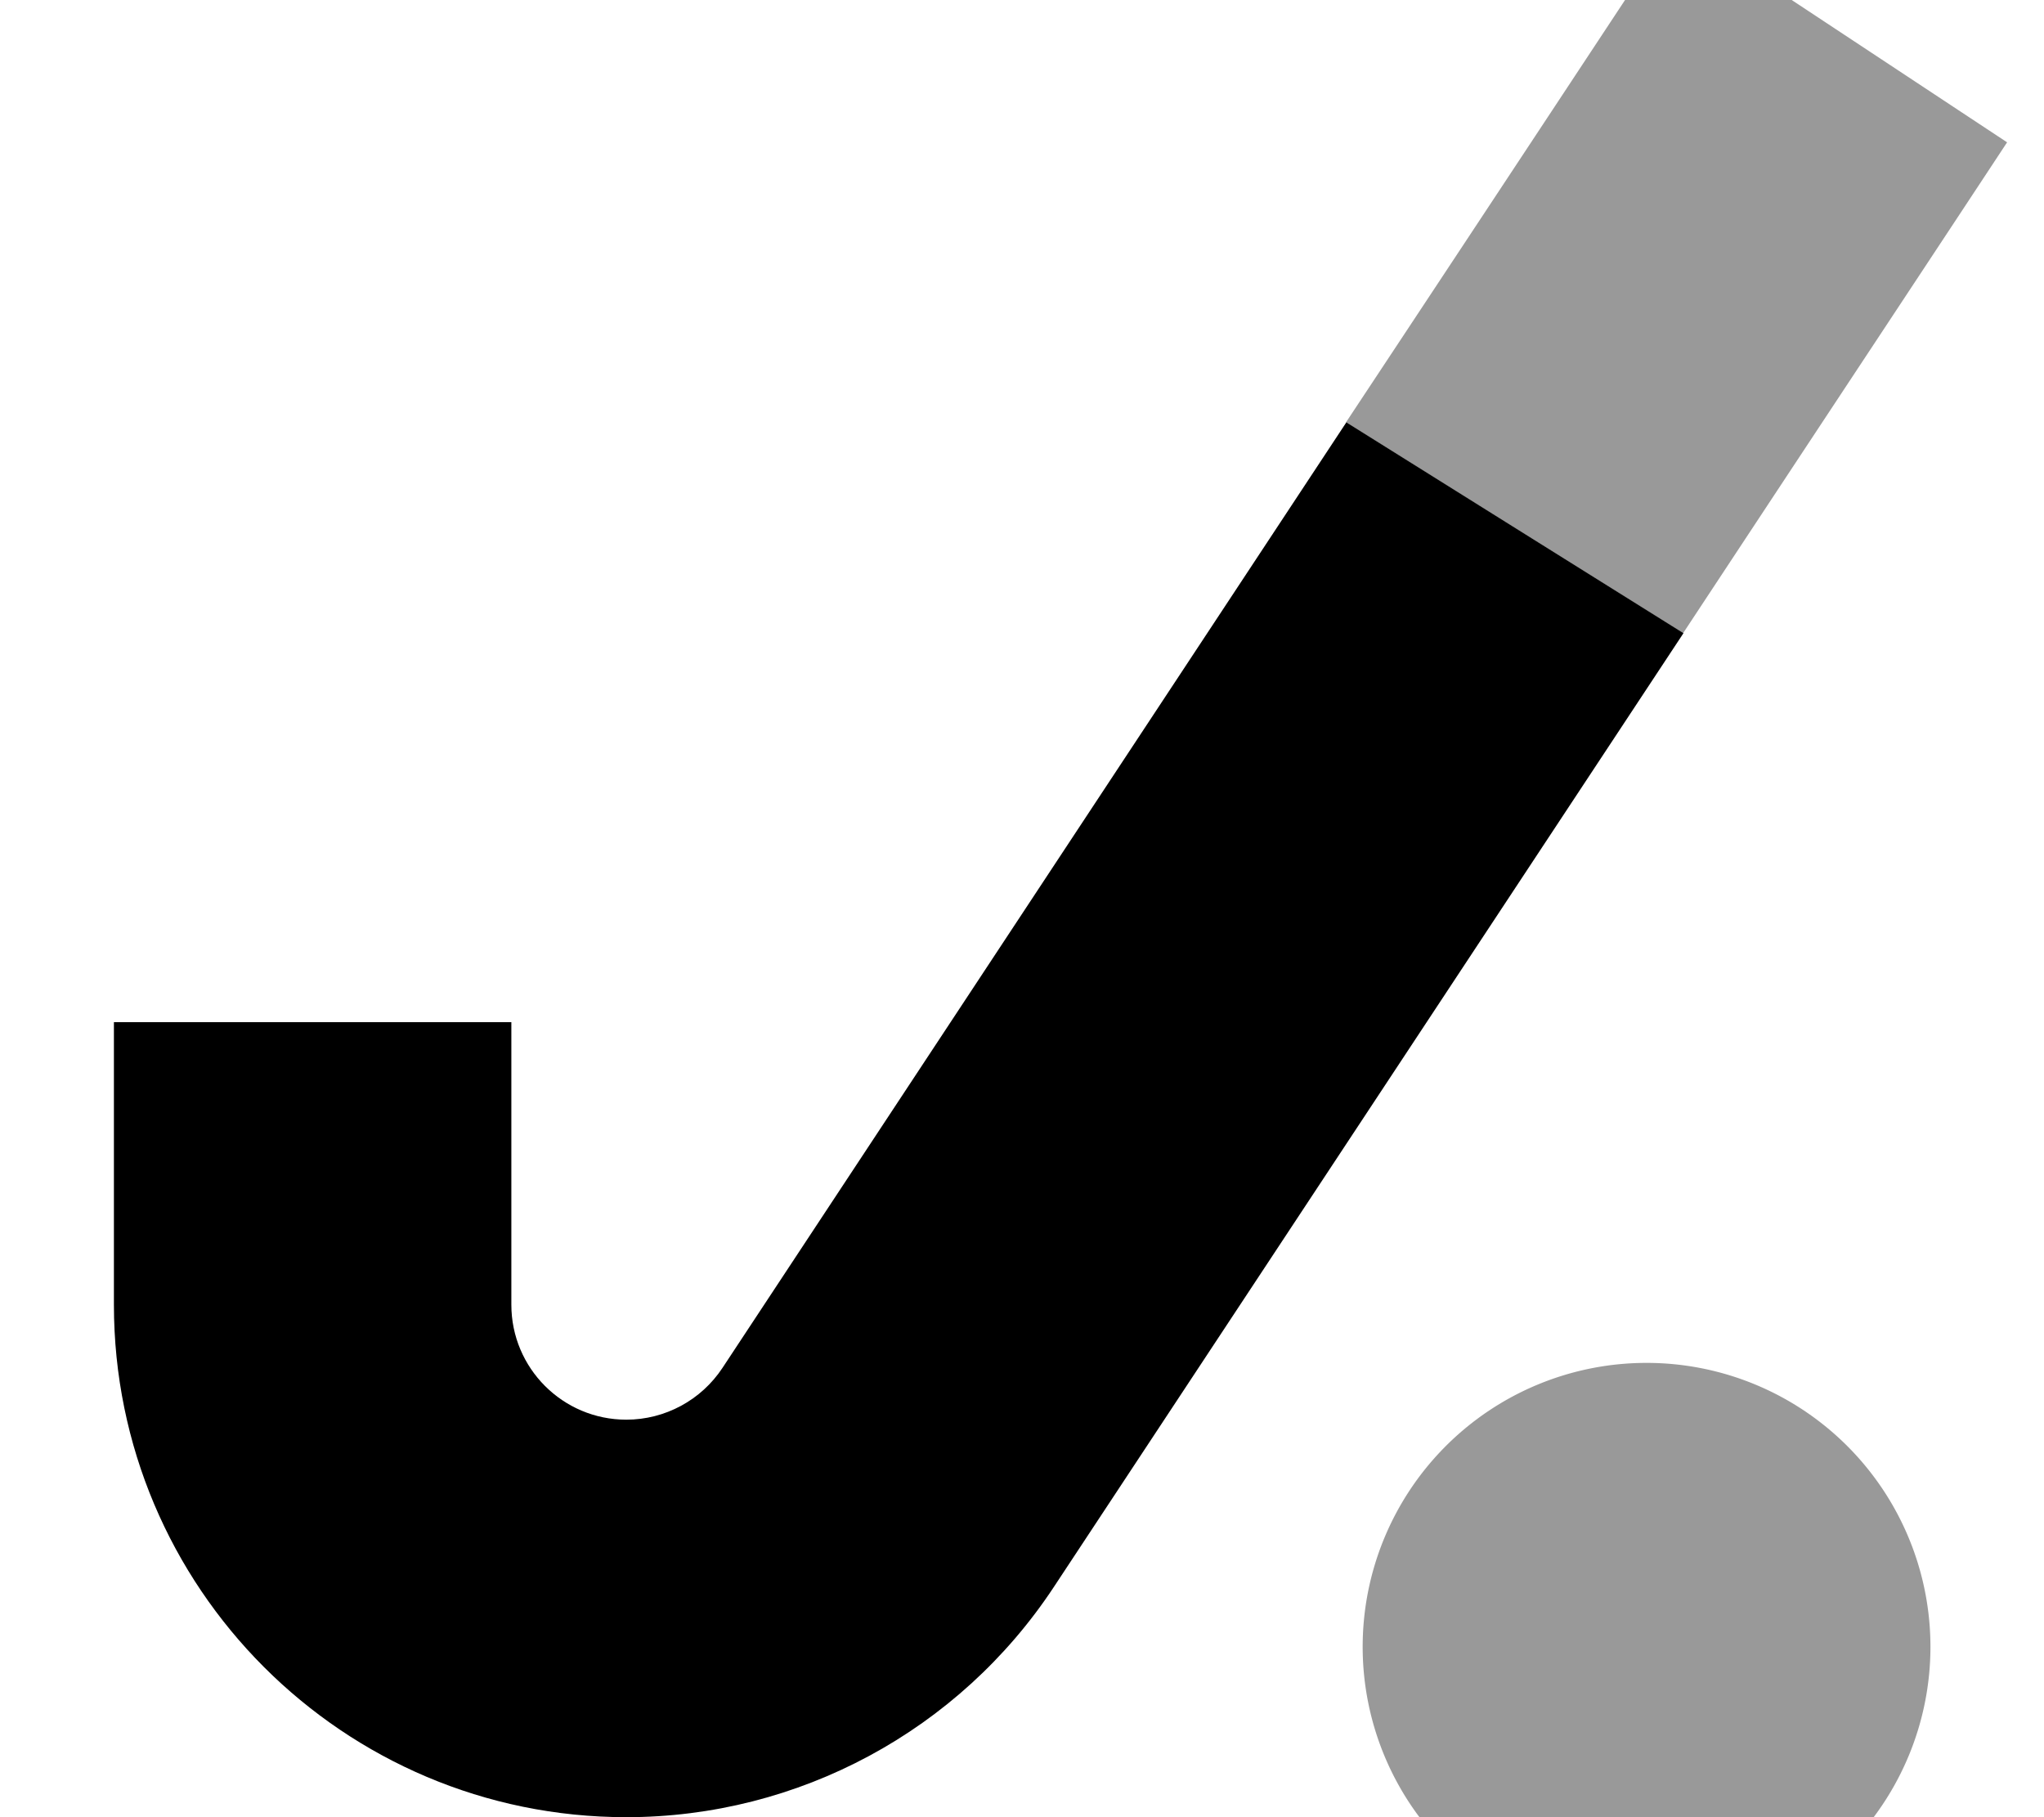
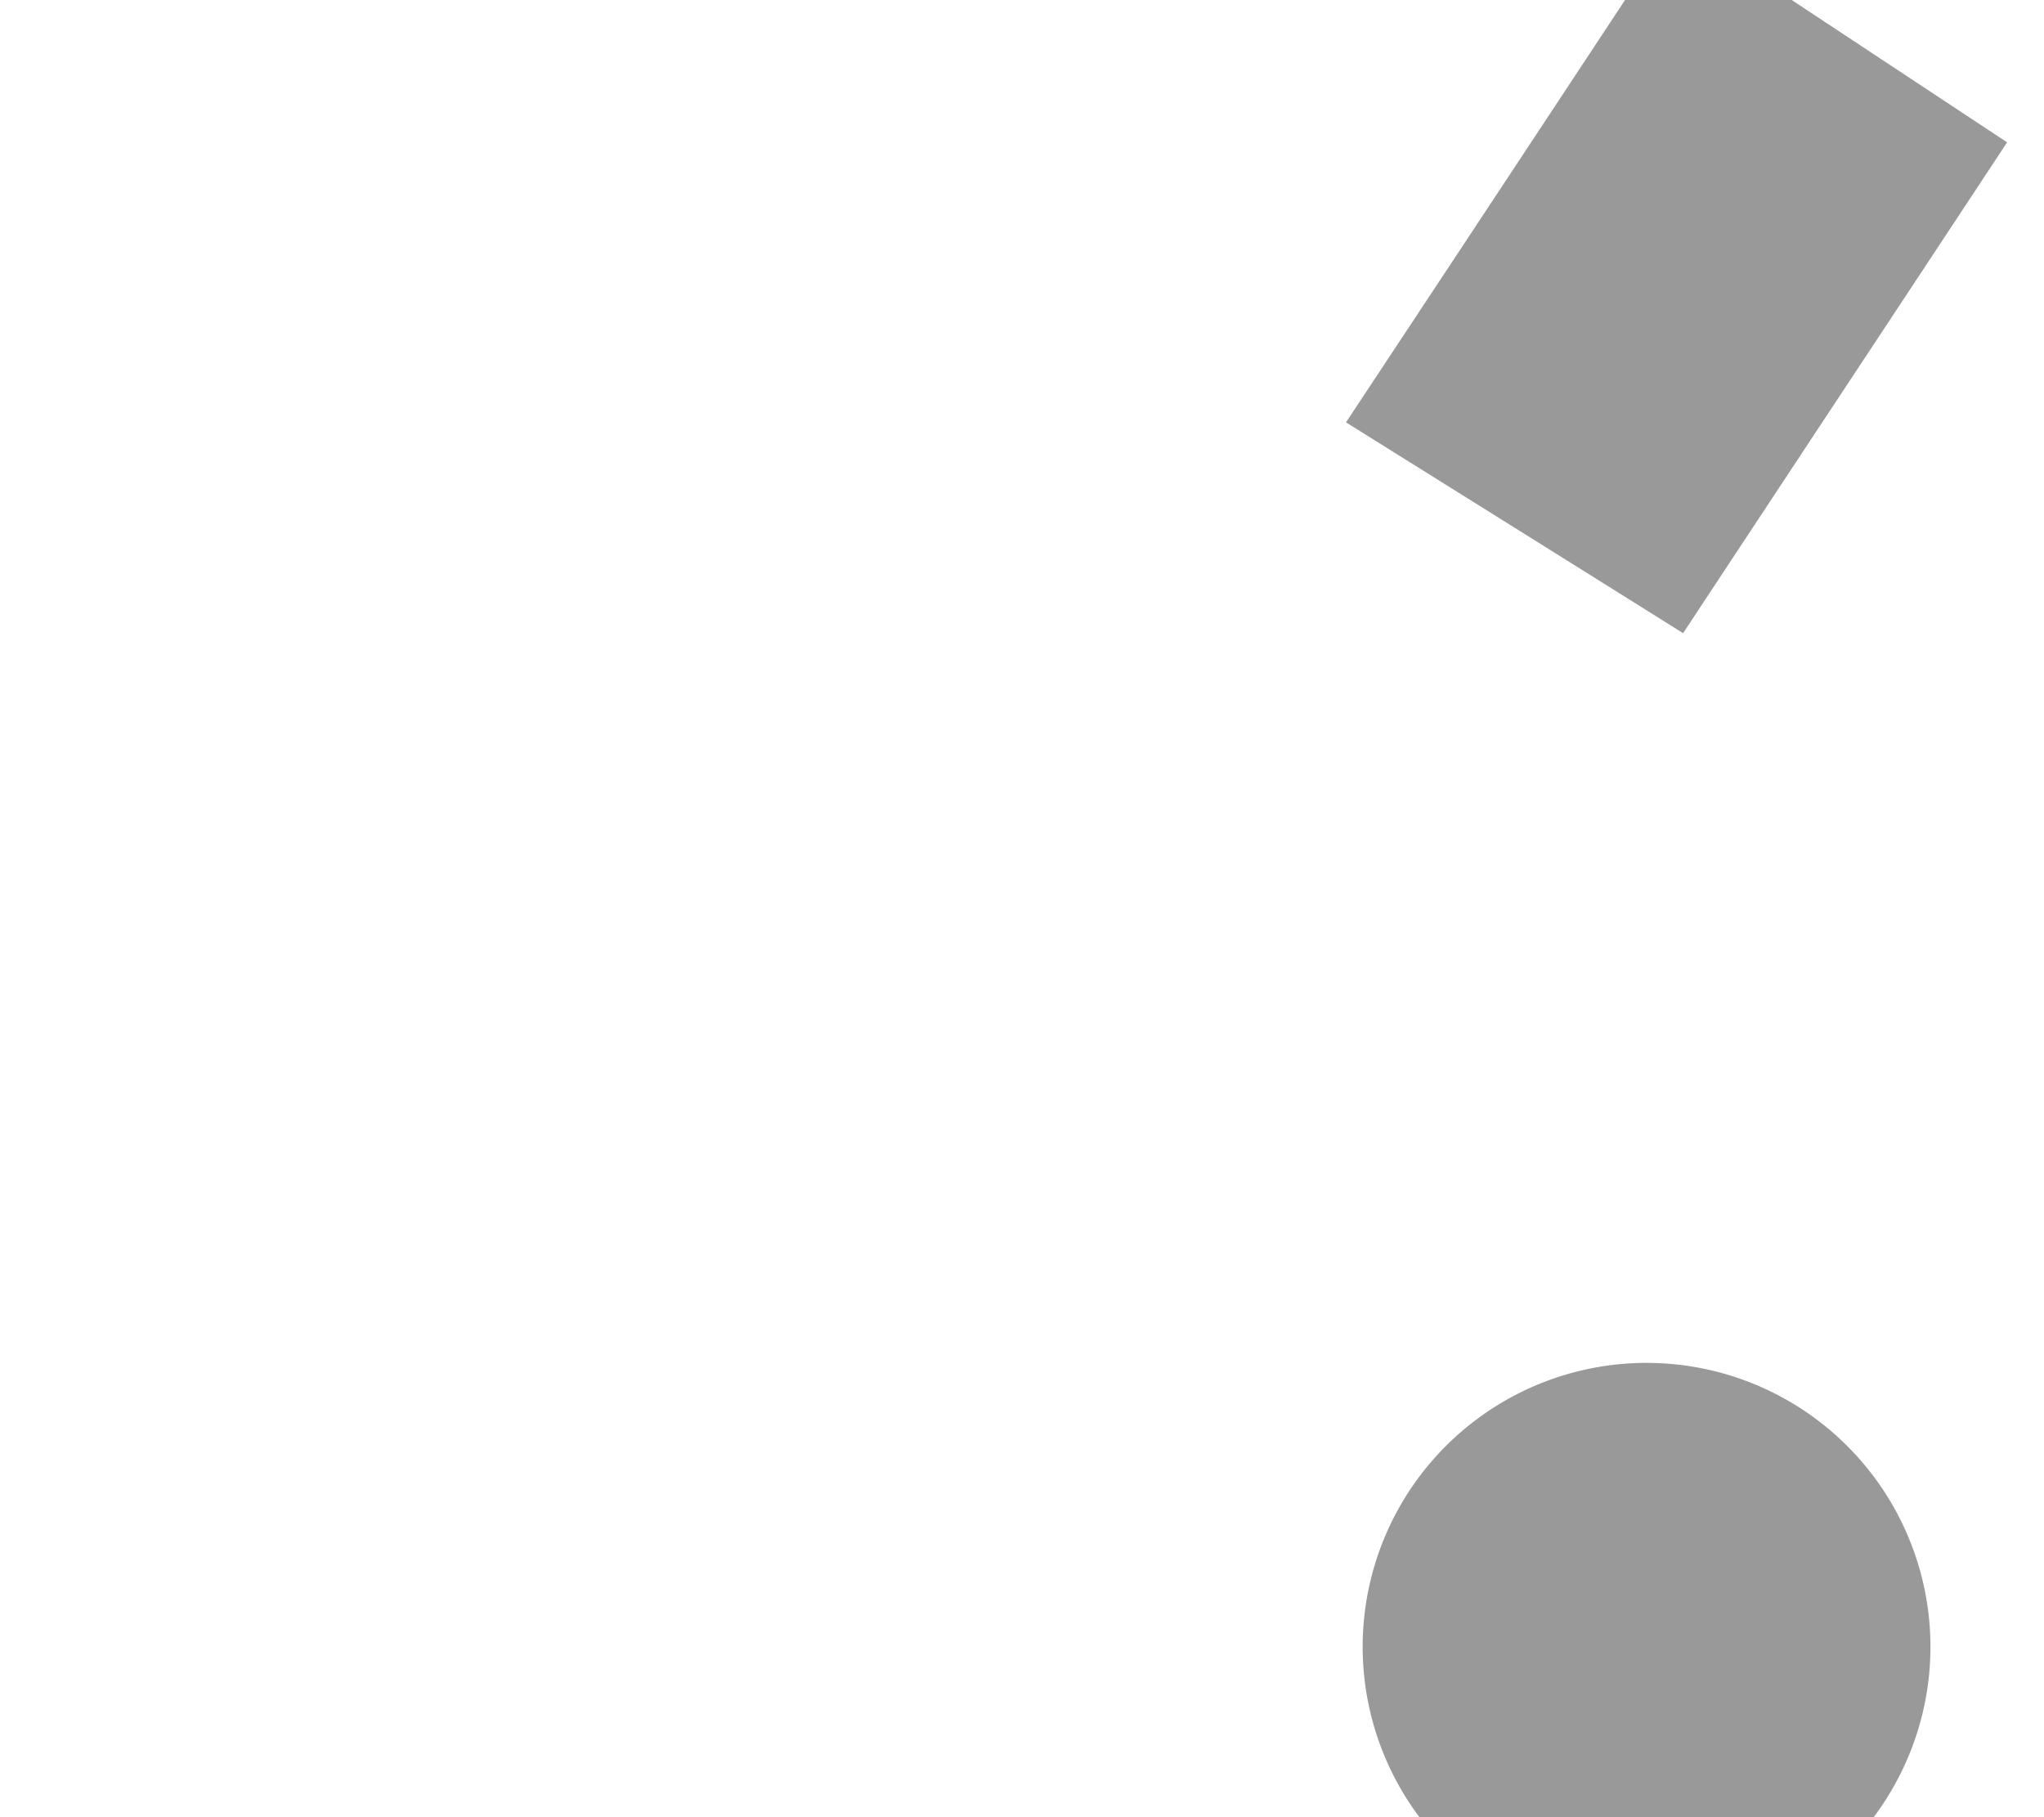
<svg xmlns="http://www.w3.org/2000/svg" viewBox="0 0 576 512">
  <path style="fill:currentColor;opacity:.4" d="M379.3 119c31.7 19.8 63.4 39.6 95 59.4 45.2-68.5 75.7-114.6 91.3-138.3L472.2-21.6C456.8 1.7 425.9 48.6 379.3 119zm4.7 345a80 80 0 1 0 160 0 80 80 0 1 0 -160 0z" />
-   <path style="fill:currentColor;opacity:1" d="M474.4 178.4L297 447.1c-26.7 40.5-72 64.9-120.5 64.9-79.8 0-144.4-64.7-144.4-144.4l0-79.6 112 0 0 79.6c0 17.9 14.5 32.4 32.4 32.4 10.9 0 21.1-5.5 27.1-14.6l175.8-266.4 95 59.4z" />
</svg>